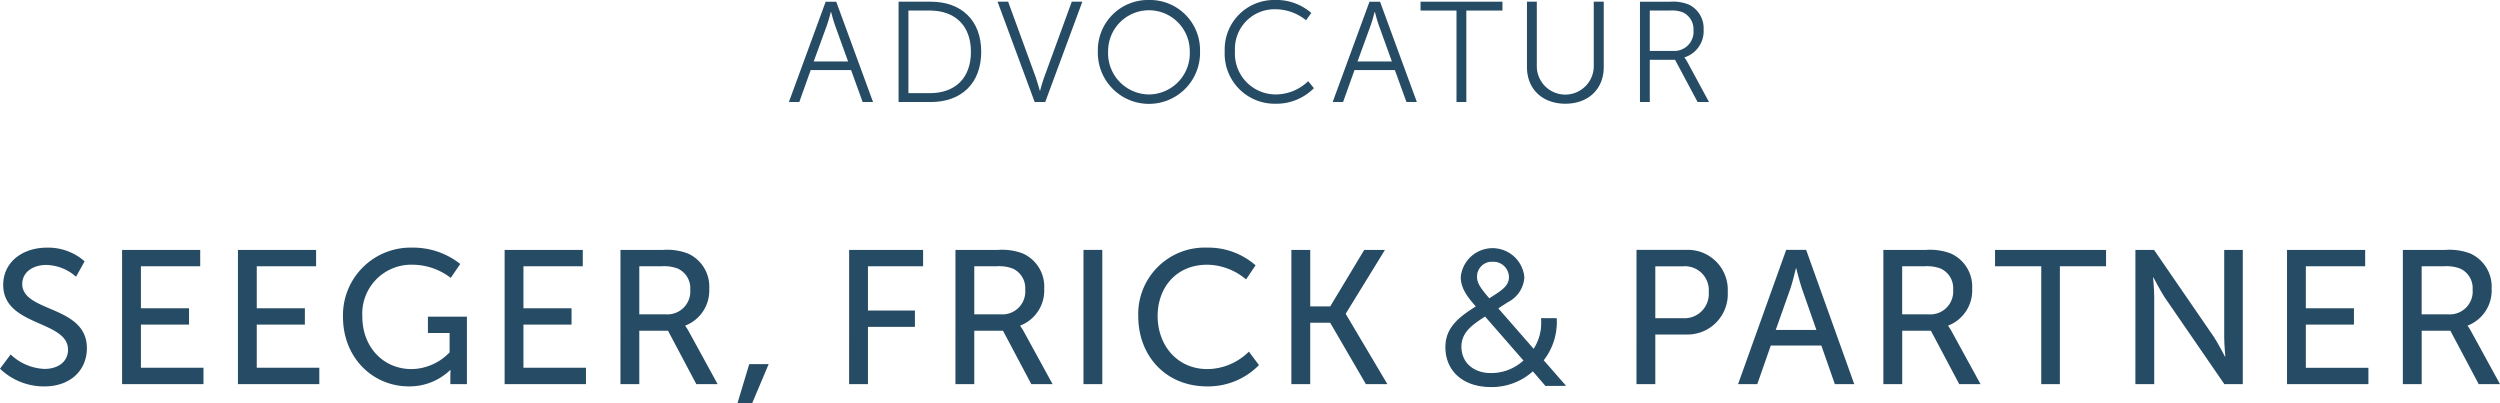
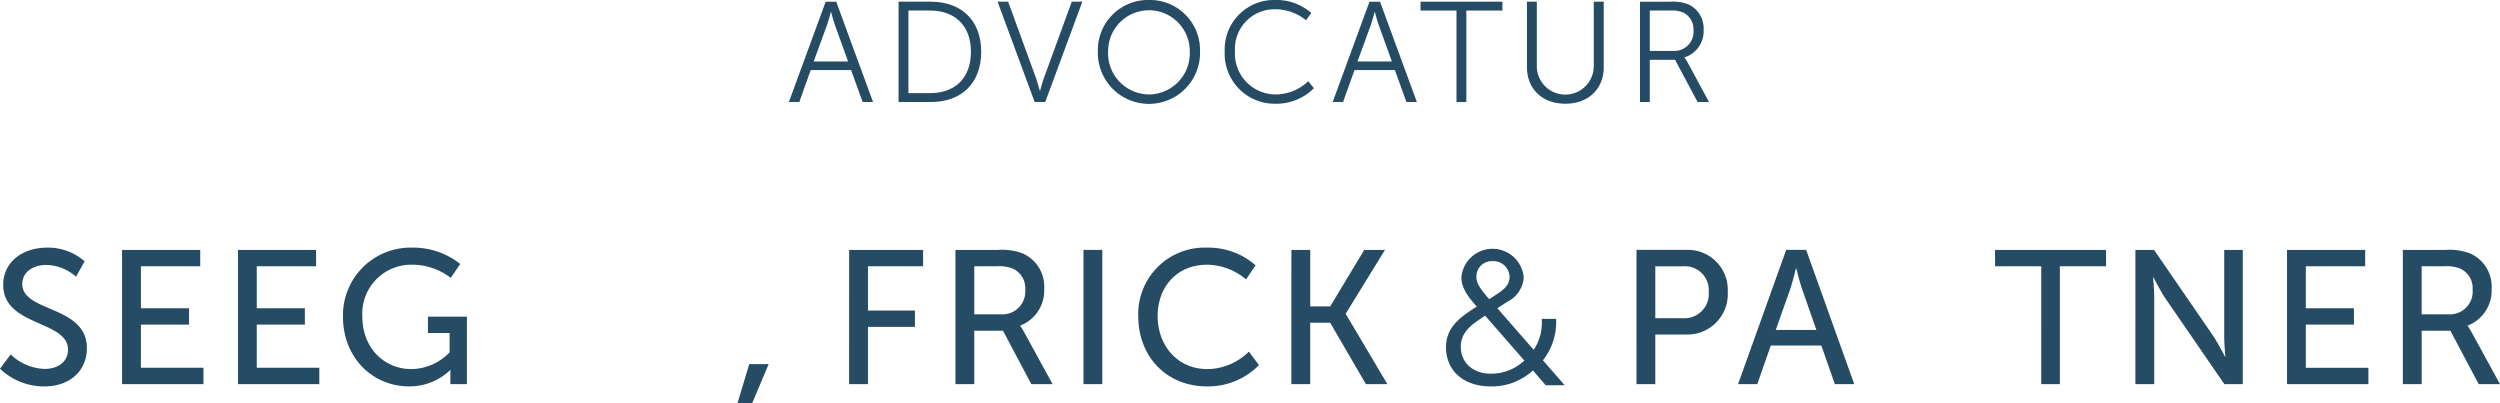
<svg xmlns="http://www.w3.org/2000/svg" width="318.504" height="51.384" viewBox="0 0 318.504 51.384">
  <defs>
    <clipPath id="clip-path">
      <rect id="Rechteck_321" data-name="Rechteck 321" width="318.504" height="51.384" fill="none" />
    </clipPath>
  </defs>
  <g id="Gruppe_218" data-name="Gruppe 218" transform="translate(0 0)">
    <g id="Gruppe_217" data-name="Gruppe 217" transform="translate(0 0)" clip-path="url(#clip-path)">
      <path id="Pfad_574" data-name="Pfad 574" d="M54.457.108H55.8l4.691,12.781H59.168L57.694,8.816H52.549l-1.454,4.073H49.77Zm2.855,7.617L55.638,3.089c-.216-.6-.491-1.672-.491-1.672h-.034s-.275,1.072-.491,1.672L52.93,7.725Z" transform="translate(50.736 0.109)" fill="#264b64" />
      <path id="Pfad_575" data-name="Pfad 575" d="M56.69.107H60.8c3.855,0,6.418,2.347,6.418,6.383,0,4.053-2.563,6.4-6.418,6.4H56.69Zm3.982,11.654c3.146,0,5.236-1.836,5.236-5.271,0-3.4-2.09-5.255-5.236-5.255H57.944V11.761Z" transform="translate(57.79 0.108)" fill="#264b64" />
      <path id="Pfad_576" data-name="Pfad 576" d="M62.935.107H64.28l3.546,9.709c.218.654.491,1.636.491,1.636h.036s.254-.981.491-1.636L72.39.107h1.345L69.007,12.888H67.662Z" transform="translate(64.157 0.108)" fill="#264b64" />
      <path id="Pfad_577" data-name="Pfad 577" d="M75.771,0a6.379,6.379,0,0,1,6.509,6.509,6.512,6.512,0,1,1-13.017,0A6.388,6.388,0,0,1,75.771,0m0,12.034a5.244,5.244,0,0,0,5.2-5.525,5.2,5.2,0,1,0-10.4,0,5.252,5.252,0,0,0,5.2,5.525" transform="translate(70.606 -0.001)" fill="#264b64" />
      <path id="Pfad_578" data-name="Pfad 578" d="M83.681,0A6.749,6.749,0,0,1,88.3,1.654l-.672.927a6.226,6.226,0,0,0-3.908-1.4,5.041,5.041,0,0,0-5.145,5.327,5.2,5.2,0,0,0,5.2,5.525,5.979,5.979,0,0,0,4.128-1.69l.727.891a6.738,6.738,0,0,1-4.891,1.983,6.373,6.373,0,0,1-6.472-6.692A6.288,6.288,0,0,1,83.681,0" transform="translate(78.763 -0.001)" fill="#264b64" />
      <path id="Pfad_579" data-name="Pfad 579" d="M88.766.108h1.345L94.8,12.889H93.475L92,8.816H86.858L85.4,12.889H84.077Zm2.853,7.617L89.947,3.089c-.218-.6-.491-1.672-.491-1.672H89.42s-.273,1.072-.491,1.672l-1.69,4.637Z" transform="translate(85.709 0.109)" fill="#264b64" />
      <path id="Pfad_580" data-name="Pfad 580" d="M94.2,1.236H89.62V.107h10.434V1.236h-4.6V12.89H94.2Z" transform="translate(91.36 0.108)" fill="#264b64" />
      <path id="Pfad_581" data-name="Pfad 581" d="M96.334.107h1.254V8.415a3.629,3.629,0,0,0,7.256-.034V.107h1.272V8.433c0,2.837-2,4.673-4.891,4.673s-4.891-1.836-4.891-4.673Z" transform="translate(98.204 0.108)" fill="#264b64" />
      <path id="Pfad_582" data-name="Pfad 582" d="M103.463.108h3.873a5.364,5.364,0,0,1,2.343.363,3.355,3.355,0,0,1,1.894,3.2A3.5,3.5,0,0,1,109.134,7.2v.036a3.314,3.314,0,0,1,.343.509l2.783,5.145h-1.454l-2.872-5.382h-3.219v5.382h-1.252Zm4.291,6.272a2.445,2.445,0,0,0,2.526-2.672,2.342,2.342,0,0,0-1.345-2.238,3.84,3.84,0,0,0-1.674-.236h-2.546V6.38Z" transform="translate(105.471 0.109)" fill="#264b64" />
      <path id="Pfad_583" data-name="Pfad 583" d="M1.357,29.234a6.624,6.624,0,0,0,4.311,1.84c1.791,0,3-.967,3-2.446,0-3.778-8.259-2.93-8.259-8.259,0-2.88,2.421-4.746,5.6-4.746a7.042,7.042,0,0,1,4.77,1.743l-1.09,1.963a5.9,5.9,0,0,0-3.778-1.5c-1.743,0-3.076.943-3.076,2.421,0,3.655,8.235,2.688,8.235,8.185,0,2.69-1.961,4.869-5.448,4.869A8.1,8.1,0,0,1,0,31.049Z" transform="translate(0 15.926)" fill="#264b64" />
      <path id="Pfad_584" data-name="Pfad 584" d="M7.7,15.767h9.954v2.084H10.1V23.2H16.23v2.082H10.1v5.5h7.969v2.082H7.7Z" transform="translate(7.853 16.072)" fill="#264b64" />
      <path id="Pfad_585" data-name="Pfad 585" d="M15.012,15.767h9.956v2.084H17.409V23.2h6.129v2.082H17.409v5.5h7.969v2.082H15.012Z" transform="translate(15.303 16.072)" fill="#264b64" />
      <path id="Pfad_586" data-name="Pfad 586" d="M30.356,15.623a9.67,9.67,0,0,1,6.224,2.082l-1.212,1.769A8.065,8.065,0,0,0,30.525,17.8a6.238,6.238,0,0,0-6.42,6.589c0,3.948,2.714,6.708,6.274,6.708a6.848,6.848,0,0,0,4.845-2.132V26.5H32.462V24.416h4.966v8.6H35.32V31.948c0-.366.026-.727.026-.727H35.3A7.484,7.484,0,0,1,30.041,33.3c-4.6,0-8.4-3.633-8.4-8.865a8.615,8.615,0,0,1,8.72-8.815" transform="translate(22.056 15.926)" fill="#264b64" />
-       <path id="Pfad_587" data-name="Pfad 587" d="M31.836,15.767h9.956v2.084H34.233V23.2h6.129v2.082H34.233v5.5H42.2v2.082H31.836Z" transform="translate(32.454 16.072)" fill="#264b64" />
-       <path id="Pfad_588" data-name="Pfad 588" d="M39.144,15.767H44.57a7.408,7.408,0,0,1,3.173.46,4.621,4.621,0,0,1,2.712,4.481,4.787,4.787,0,0,1-3.051,4.7v.048a6.036,6.036,0,0,1,.485.775l3.633,6.636H48.809L45.2,26.06H41.543v6.805h-2.4Zm5.838,8.211a2.913,2.913,0,0,0,3.051-3.15,2.731,2.731,0,0,0-1.6-2.688,4.942,4.942,0,0,0-2.06-.289H41.543v6.127Z" transform="translate(39.904 16.072)" fill="#264b64" />
      <path id="Pfad_589" data-name="Pfad 589" d="M48.027,22.975H50.5l-2.106,4.99H46.524Z" transform="translate(47.427 23.42)" fill="#264b64" />
      <path id="Pfad_590" data-name="Pfad 590" d="M53.571,15.767h9.423v2.084H55.968v5.642h5.984v2.082H55.968v7.292h-2.4Z" transform="translate(54.611 16.072)" fill="#264b64" />
      <path id="Pfad_591" data-name="Pfad 591" d="M60.278,15.767H65.7a7.408,7.408,0,0,1,3.173.46,4.621,4.621,0,0,1,2.712,4.481,4.787,4.787,0,0,1-3.051,4.7v.048a6.036,6.036,0,0,1,.485.775l3.633,6.636H69.943L66.334,26.06H62.677v6.805h-2.4Zm5.838,8.211a2.913,2.913,0,0,0,3.051-3.15,2.731,2.731,0,0,0-1.6-2.688,4.942,4.942,0,0,0-2.06-.289H62.677v6.127Z" transform="translate(61.448 16.072)" fill="#264b64" />
      <rect id="Rechteck_320" data-name="Rechteck 320" width="2.397" height="17.1" transform="translate(138.037 31.838)" fill="#264b64" />
      <path id="Pfad_592" data-name="Pfad 592" d="M80.507,15.623a9.131,9.131,0,0,1,6.25,2.252l-1.212,1.793A7.835,7.835,0,0,0,80.6,17.8c-3.972,0-6.321,2.93-6.321,6.539,0,3.633,2.4,6.759,6.369,6.759a7.628,7.628,0,0,0,5.257-2.227l1.284,1.719A9.061,9.061,0,0,1,80.579,33.3c-5.3,0-8.768-3.924-8.768-8.936a8.464,8.464,0,0,1,8.7-8.744" transform="translate(73.205 15.926)" fill="#264b64" />
      <path id="Pfad_593" data-name="Pfad 593" d="M81.472,15.767h2.4v7.2h2.544l4.336-7.2h2.639L88.4,23.883v.046l5.3,8.938H90.965l-4.552-7.823H83.869v7.823h-2.4Z" transform="translate(83.053 16.072)" fill="#264b64" />
      <path id="Pfad_594" data-name="Pfad 594" d="M103.244,15.766h6.272a5.087,5.087,0,0,1,5.353,5.355,5.144,5.144,0,0,1-5.353,5.424h-3.875v6.321h-2.4Zm5.889,8.7a3.1,3.1,0,0,0,3.316-3.34,3.046,3.046,0,0,0-3.294-3.269h-3.514v6.61Z" transform="translate(105.248 16.071)" fill="#264b64" />
      <path id="Pfad_595" data-name="Pfad 595" d="M115.78,15.766h2.544l6.127,17.1H121.98l-1.719-4.917h-6.442L112.1,32.866h-2.448Zm3.851,10.2-1.89-5.4c-.289-.895-.677-2.446-.677-2.446h-.048s-.366,1.551-.654,2.446l-1.912,5.4Z" transform="translate(111.782 16.071)" fill="#264b64" />
-       <path id="Pfad_596" data-name="Pfad 596" d="M118.819,15.767h5.426a7.414,7.414,0,0,1,3.173.46,4.623,4.623,0,0,1,2.714,4.481,4.788,4.788,0,0,1-3.053,4.7v.048a6.037,6.037,0,0,1,.485.775l3.633,6.636h-2.712l-3.611-6.805h-3.655v6.805h-2.4Zm5.838,8.211a2.912,2.912,0,0,0,3.051-3.15,2.731,2.731,0,0,0-1.6-2.688,4.936,4.936,0,0,0-2.06-.289h-2.833v6.127Z" transform="translate(121.125 16.072)" fill="#264b64" />
      <path id="Pfad_597" data-name="Pfad 597" d="M131.751,17.851h-5.887V15.767h14.144v2.084h-5.885V32.867h-2.373Z" transform="translate(128.308 16.072)" fill="#264b64" />
      <path id="Pfad_598" data-name="Pfad 598" d="M134.72,15.767h2.375l7.627,11.093c.606.945,1.406,2.5,1.406,2.5h.048s-.143-1.527-.143-2.5V15.767H148.4v17.1h-2.349l-7.629-11.093c-.606-.945-1.4-2.5-1.4-2.5h-.05s.145,1.527.145,2.5V32.867h-2.4Z" transform="translate(137.335 16.072)" fill="#264b64" />
      <path id="Pfad_599" data-name="Pfad 599" d="M144.285,15.767h9.956v2.084h-7.559V23.2h6.129v2.082h-6.129v5.5h7.971v2.082H144.285Z" transform="translate(147.085 16.072)" fill="#264b64" />
      <path id="Pfad_600" data-name="Pfad 600" d="M151.592,15.767h5.426a7.414,7.414,0,0,1,3.172.46,4.621,4.621,0,0,1,2.712,4.481,4.787,4.787,0,0,1-3.051,4.7v.048a6.037,6.037,0,0,1,.485.775l3.633,6.636h-2.712l-3.611-6.805h-3.655v6.805h-2.4Zm5.838,8.211a2.912,2.912,0,0,0,3.051-3.15,2.731,2.731,0,0,0-1.6-2.688,4.935,4.935,0,0,0-2.06-.289h-2.833v6.127Z" transform="translate(154.535 16.072)" fill="#264b64" />
      <path id="Pfad_601" data-name="Pfad 601" d="M103.927,33.085l-1.63-1.89a7.734,7.734,0,0,1-5.343,2.036c-3.514,0-5.727-2.011-5.727-5.014,0-2.591,1.935-3.9,3.918-5.158-.889-1.018-1.959-2.205-1.959-3.754a3.987,3.987,0,0,1,7.94.024A3.7,3.7,0,0,1,99.117,22.4s-.917.582-1.349.872l4.633,5.3a6.212,6.212,0,0,0,1.018-3.95h1.832a7.814,7.814,0,0,1-1.68,5.281l2.775,3.172ZM96.215,24.22c-1.553,1.018-3.106,1.987-3.106,3.948,0,2.06,1.579,3.441,3.819,3.441a6.16,6.16,0,0,0,4.275-1.674Zm.967-6.951A1.962,1.962,0,0,0,95.1,19.28c0,.8.432,1.454,1.628,2.833.3-.194.967-.63.967-.63.84-.555,1.63-1.161,1.63-2.155a2.061,2.061,0,0,0-2.139-2.06" transform="translate(92.998 16)" fill="#264b64" />
-       <path id="Pfad_602" data-name="Pfad 602" d="M103.927,33.085l-1.63-1.89a7.734,7.734,0,0,1-5.343,2.036c-3.514,0-5.727-2.011-5.727-5.014,0-2.591,1.935-3.9,3.918-5.158-.889-1.018-1.959-2.205-1.959-3.754a3.987,3.987,0,0,1,7.94.024A3.7,3.7,0,0,1,99.117,22.4s-.917.582-1.349.872l4.633,5.3a6.212,6.212,0,0,0,1.018-3.95h1.832a7.814,7.814,0,0,1-1.68,5.281l2.775,3.172ZM96.215,24.22c-1.553,1.018-3.106,1.987-3.106,3.948,0,2.06,1.579,3.441,3.819,3.441a6.16,6.16,0,0,0,4.275-1.674Zm.967-6.951A1.962,1.962,0,0,0,95.1,19.28c0,.8.432,1.454,1.628,2.833.3-.194.967-.63.967-.63.84-.555,1.63-1.161,1.63-2.155A2.061,2.061,0,0,0,97.182,17.269Z" transform="translate(92.998 16)" fill="none" stroke="#264b64" stroke-miterlimit="10" stroke-width="0.16" />
    </g>
  </g>
</svg>